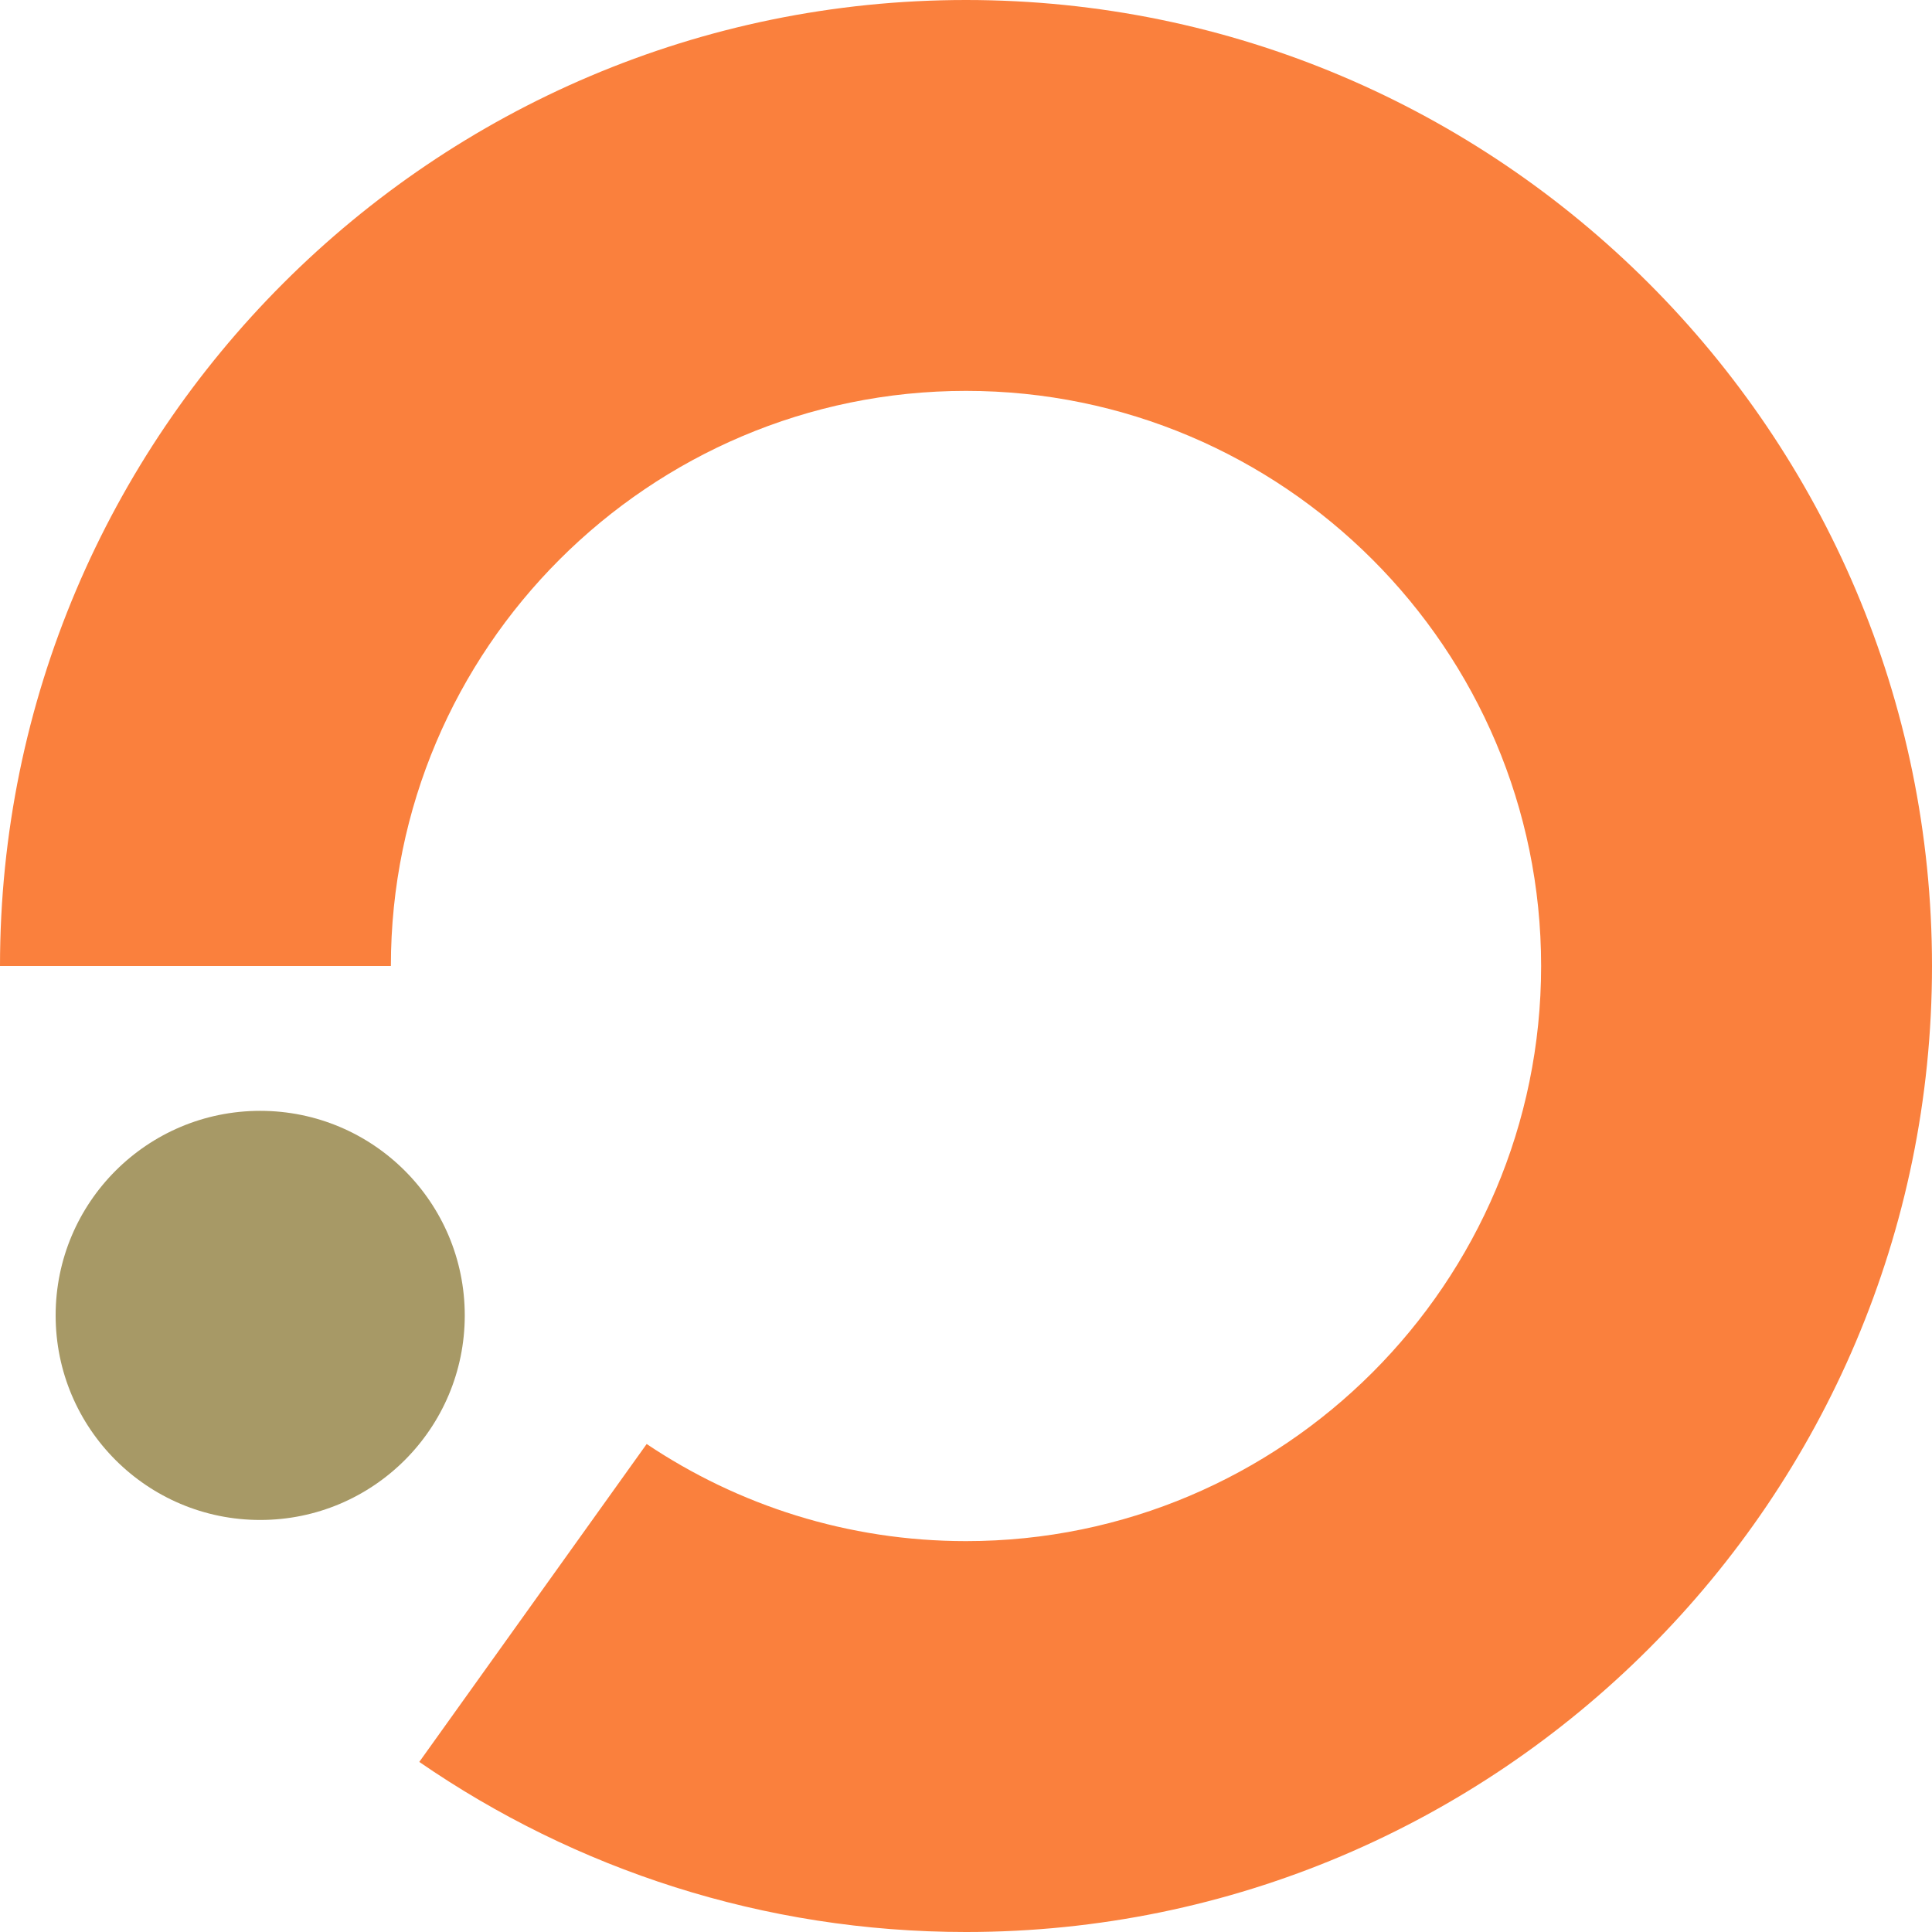
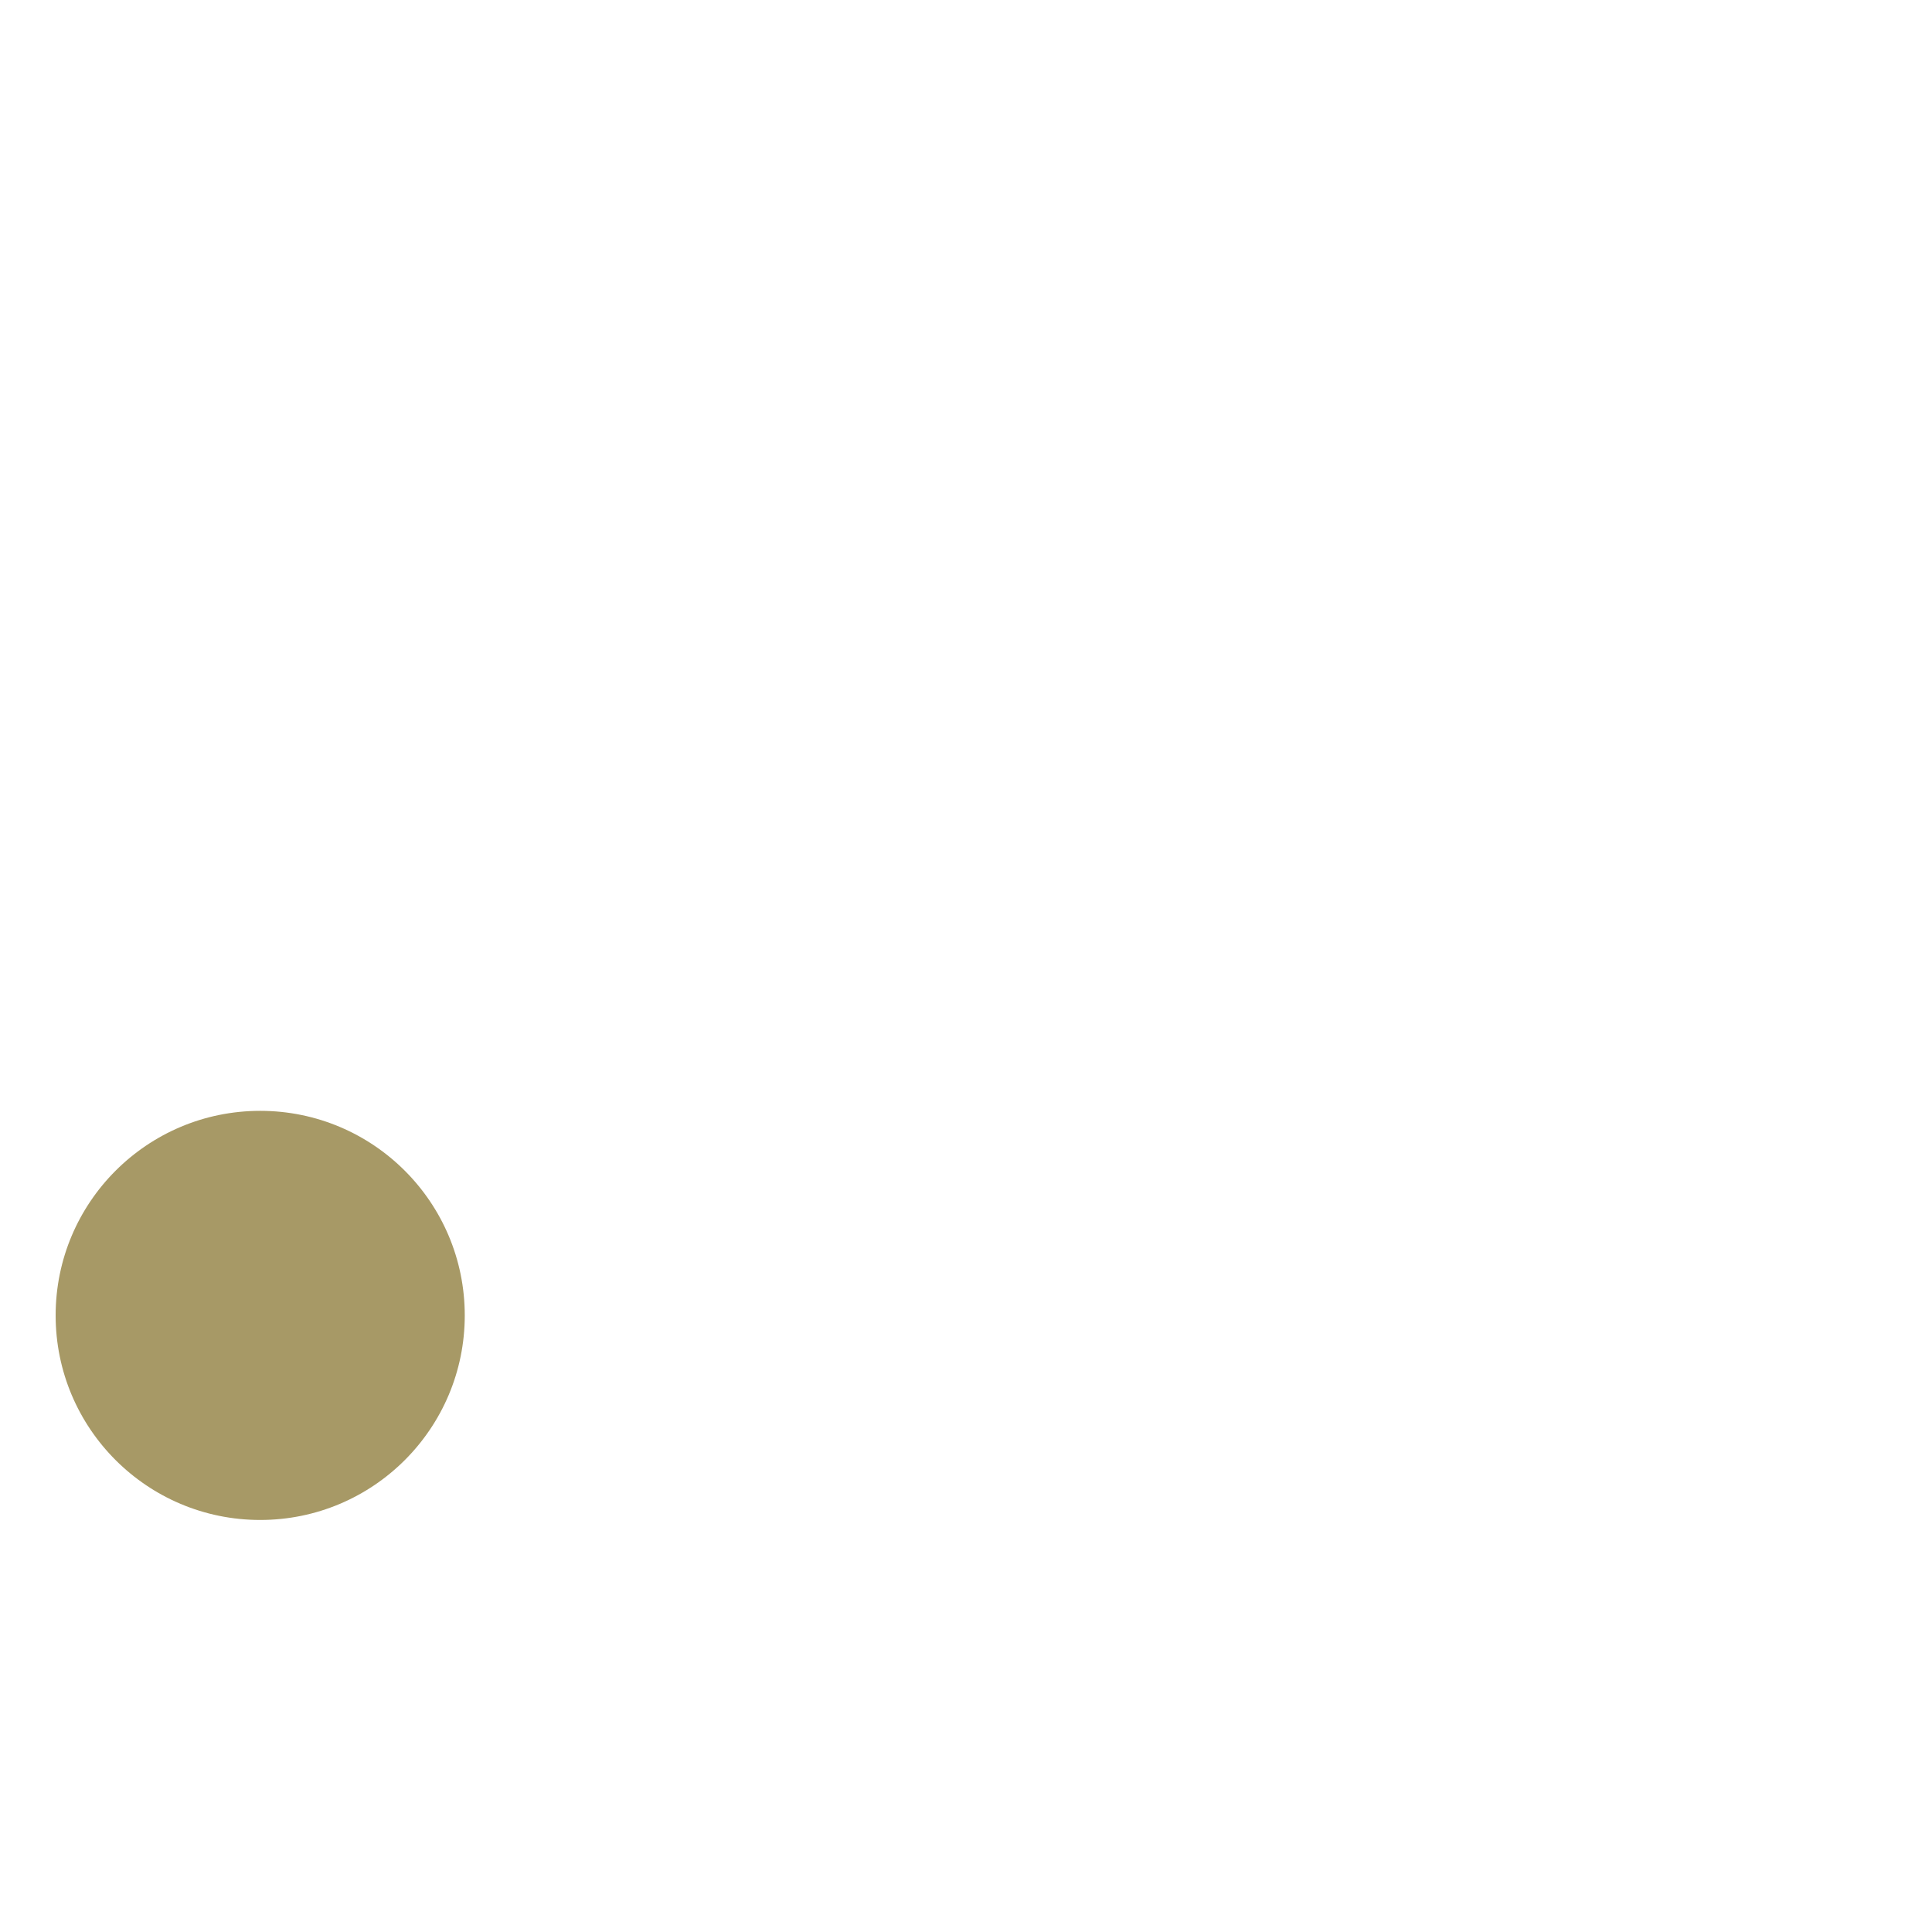
<svg xmlns="http://www.w3.org/2000/svg" xmlns:ns1="http://sodipodi.sourceforge.net/DTD/sodipodi-0.dtd" xmlns:ns2="http://www.inkscape.org/namespaces/inkscape" id="Lager_1" viewBox="0 0 231.96 231.96" ns1:docname="O_farg.svg" width="231.96" height="231.96" ns2:version="1.3.2 (091e20e, 2023-11-25, custom)" ns2:export-filename="O_farg.png" ns2:export-xdpi="47.359" ns2:export-ydpi="47.359">
  <defs id="defs1">
    <style id="style1">.cls-1{fill:#998e6d;}.cls-2{fill:#fff;}.cls-3{fill:#a79966;}.cls-4{fill:#fa803d;}</style>
  </defs>
-   <path class="cls-4" d="M 115.98,0 C 52.03,0 0,52.03 0,115.98 h 46.93 c 0,-38.07 30.98,-69.05 69.05,-69.05 38.07,0 69.05,30.98 69.05,69.05 0,38.07 -30.98,69.05 -69.05,69.05 -14.18,0 -27.37,-4.3 -38.34,-11.66 l -27.3,38.17 c 18.68,12.87 41.29,20.42 65.64,20.42 63.95,0 115.98,-52.03 115.98,-115.98 C 231.96,52.03 179.93,0 115.98,0 Z" id="path45" />
  <circle class="cls-3" cx="31.24" cy="157.93" r="24.56" id="circle45" />
</svg>